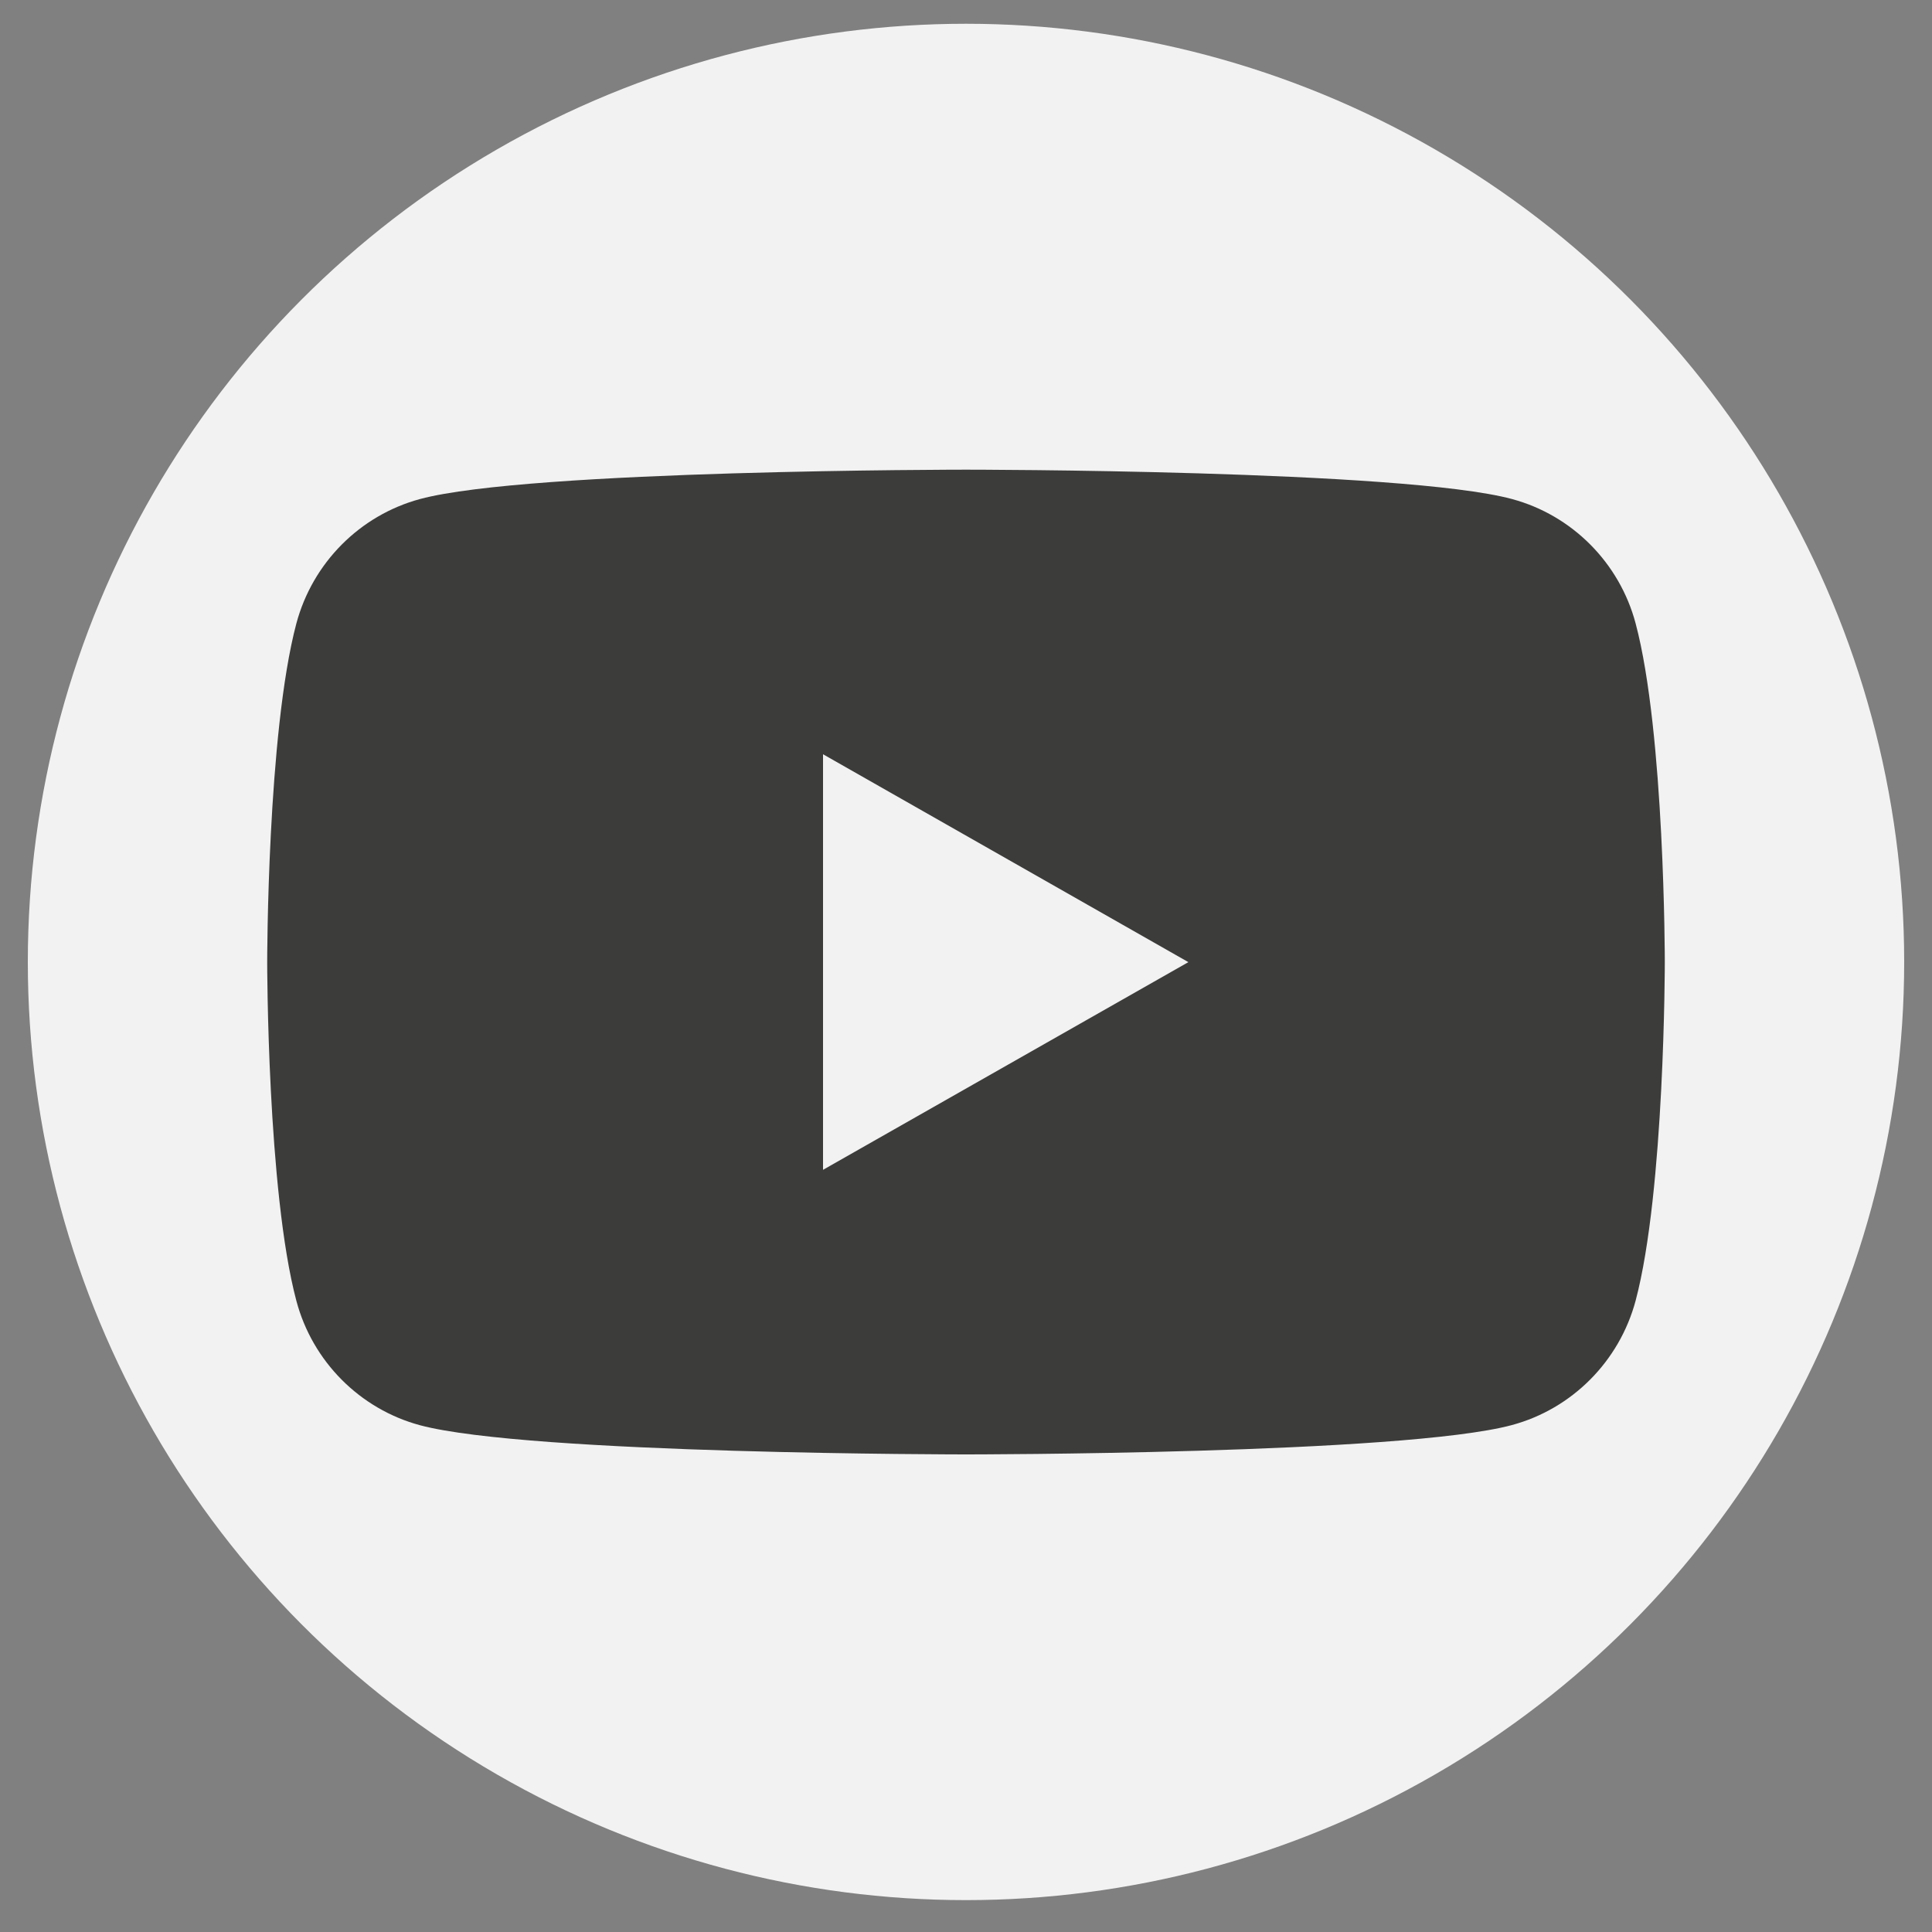
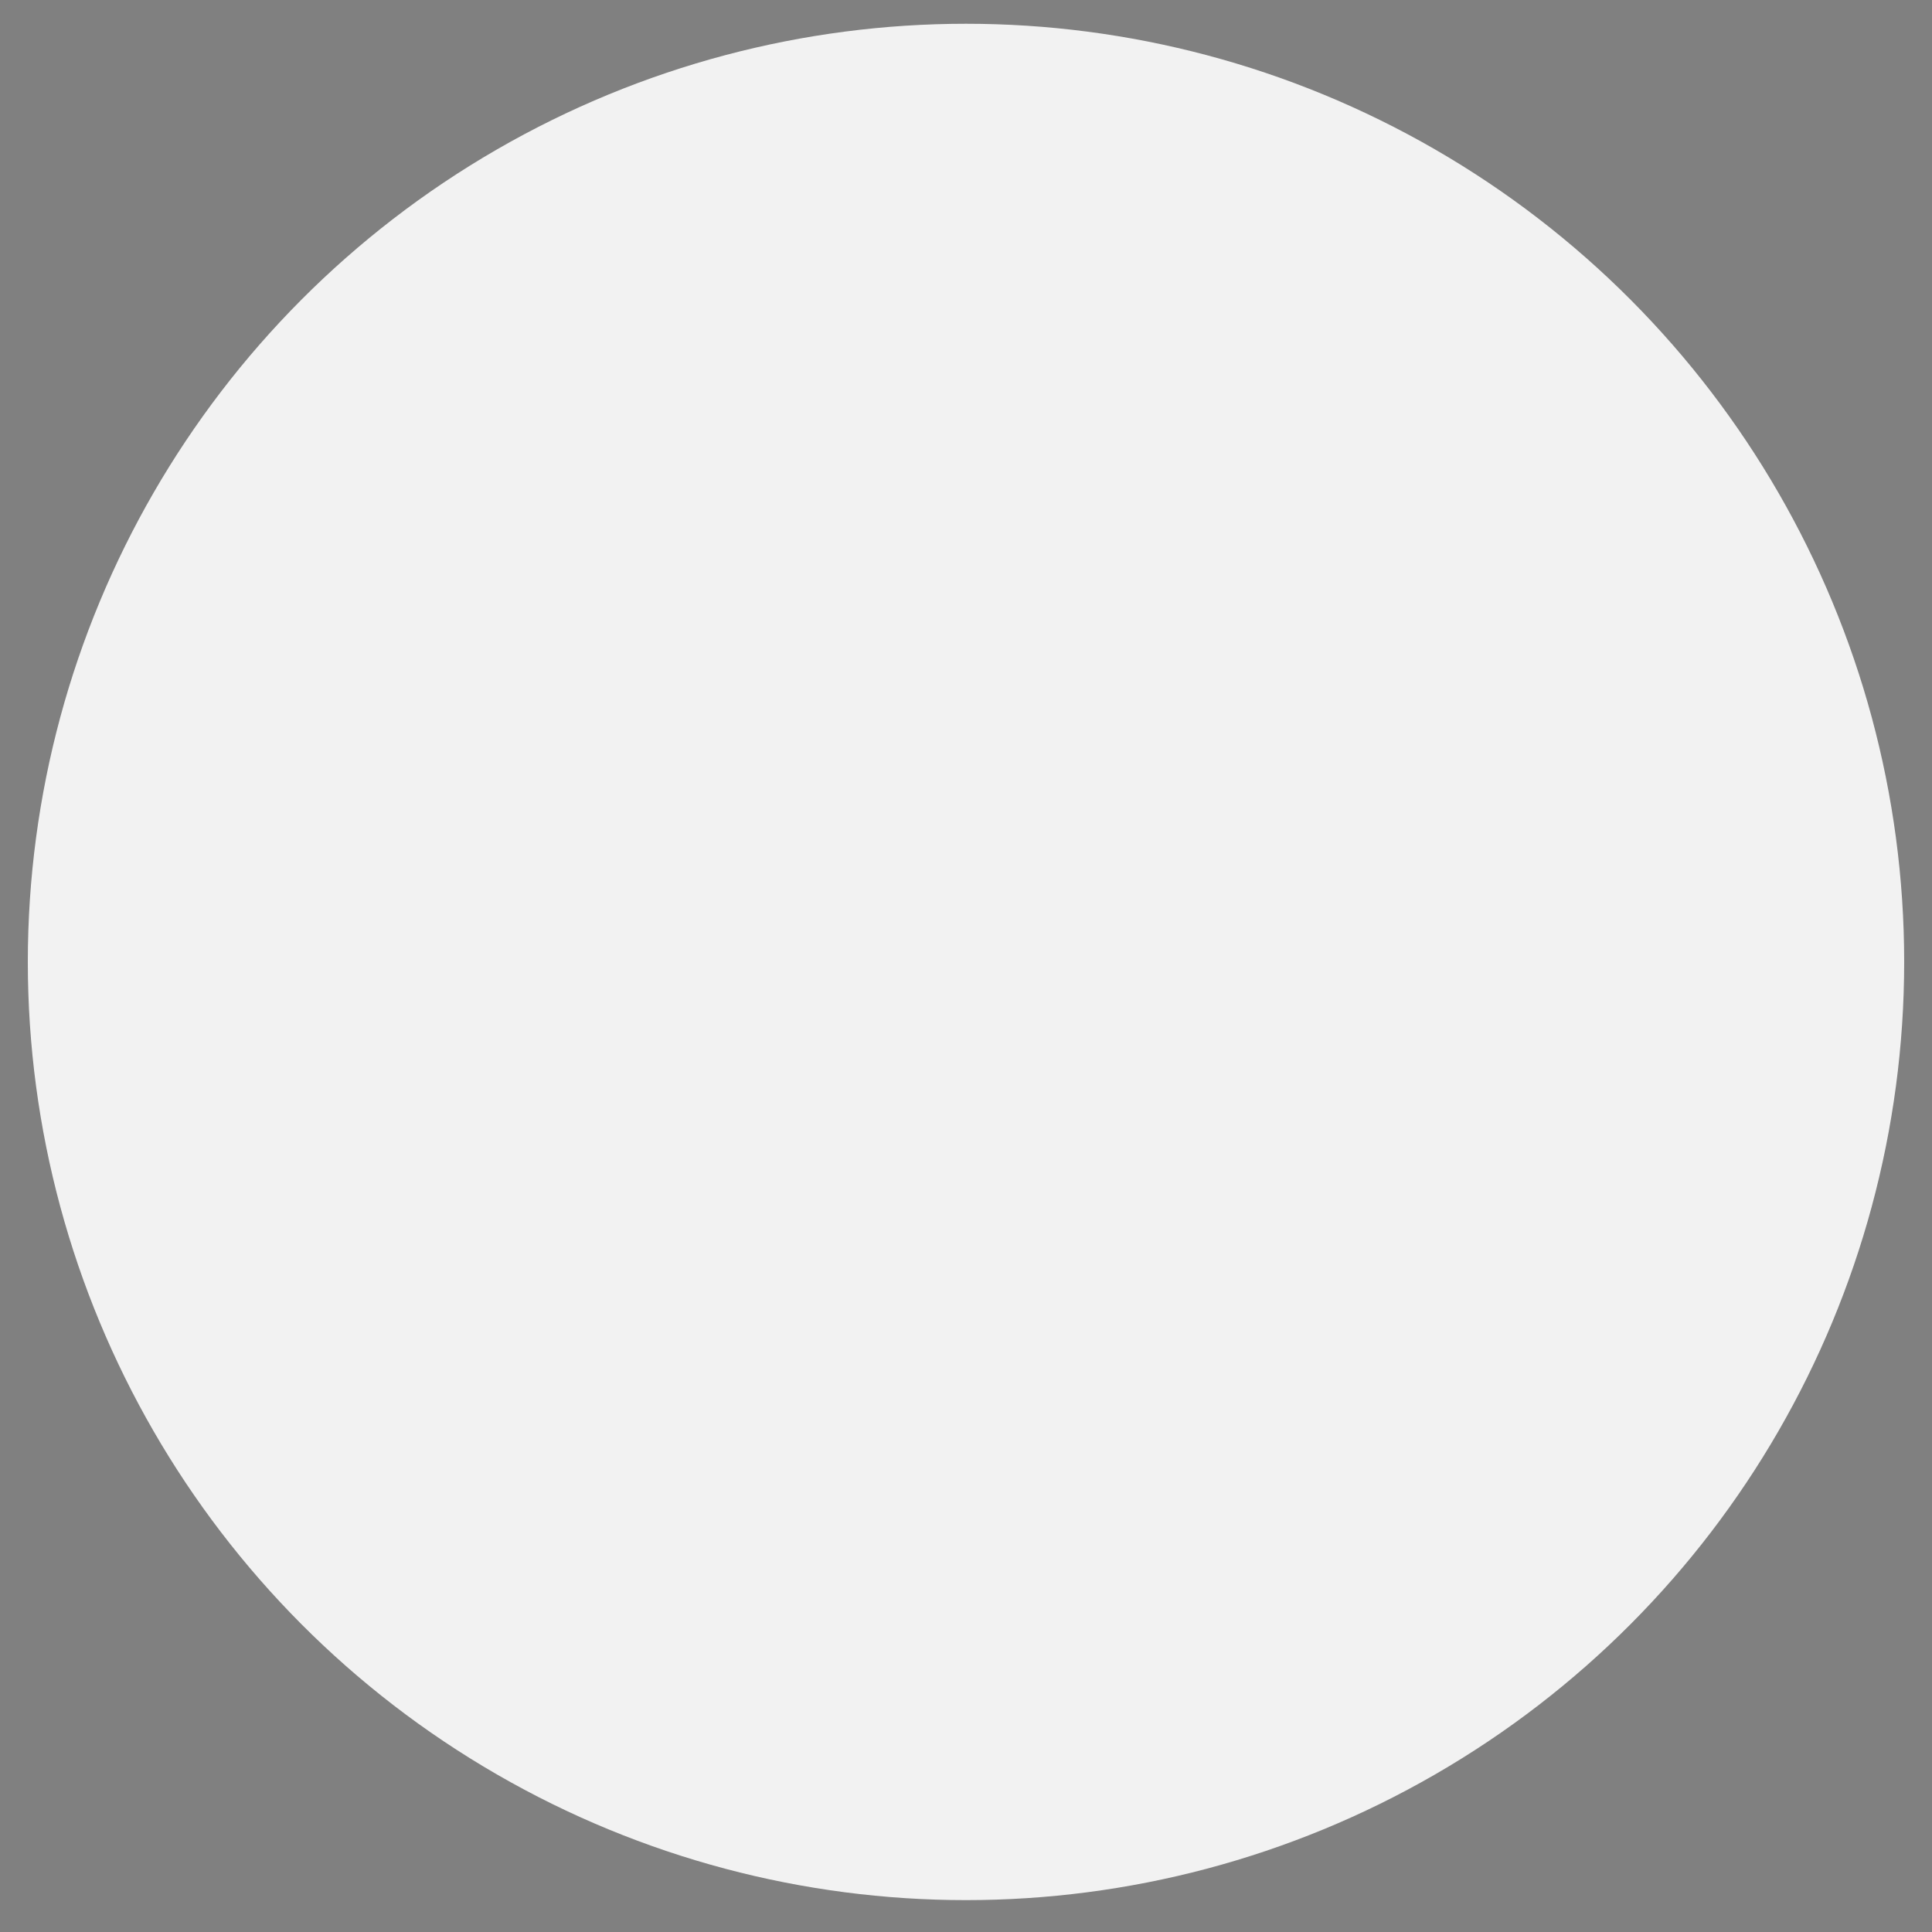
<svg xmlns="http://www.w3.org/2000/svg" version="1.1" id="Laag_1" x="0px" y="0px" viewBox="0 0 100 100" style="enable-background:new 0 0 100 100;" xml:space="preserve">
  <rect x="0" y="0" width="100" height="100" fill="#808080" stroke="none" />
  <style type="text/css">
	.st0{fill:#F2F2F2;}
	.st1{fill:#3C3C3B;}
</style>
  <circle class="st0" cx="50" cy="49.79" r="48.56" />
-   <path class="st1" d="M84.66,32.27c-0.83-3.13-3.28-5.6-6.4-6.44C72.62,24.31,50,24.31,50,24.31s-22.62,0-28.26,1.52  c-3.11,0.84-5.56,3.3-6.4,6.44c-1.51,5.68-1.51,17.53-1.51,17.53s0,11.85,1.51,17.53c0.83,3.13,3.28,5.6,6.4,6.44  C27.38,75.28,50,75.28,50,75.28s22.62,0,28.26-1.52c3.11-0.84,5.56-3.3,6.4-6.44c1.51-5.68,1.51-17.53,1.51-17.53  S86.17,37.94,84.66,32.27z M42.6,60.55V39.04l18.91,10.76L42.6,60.55z" />
</svg>